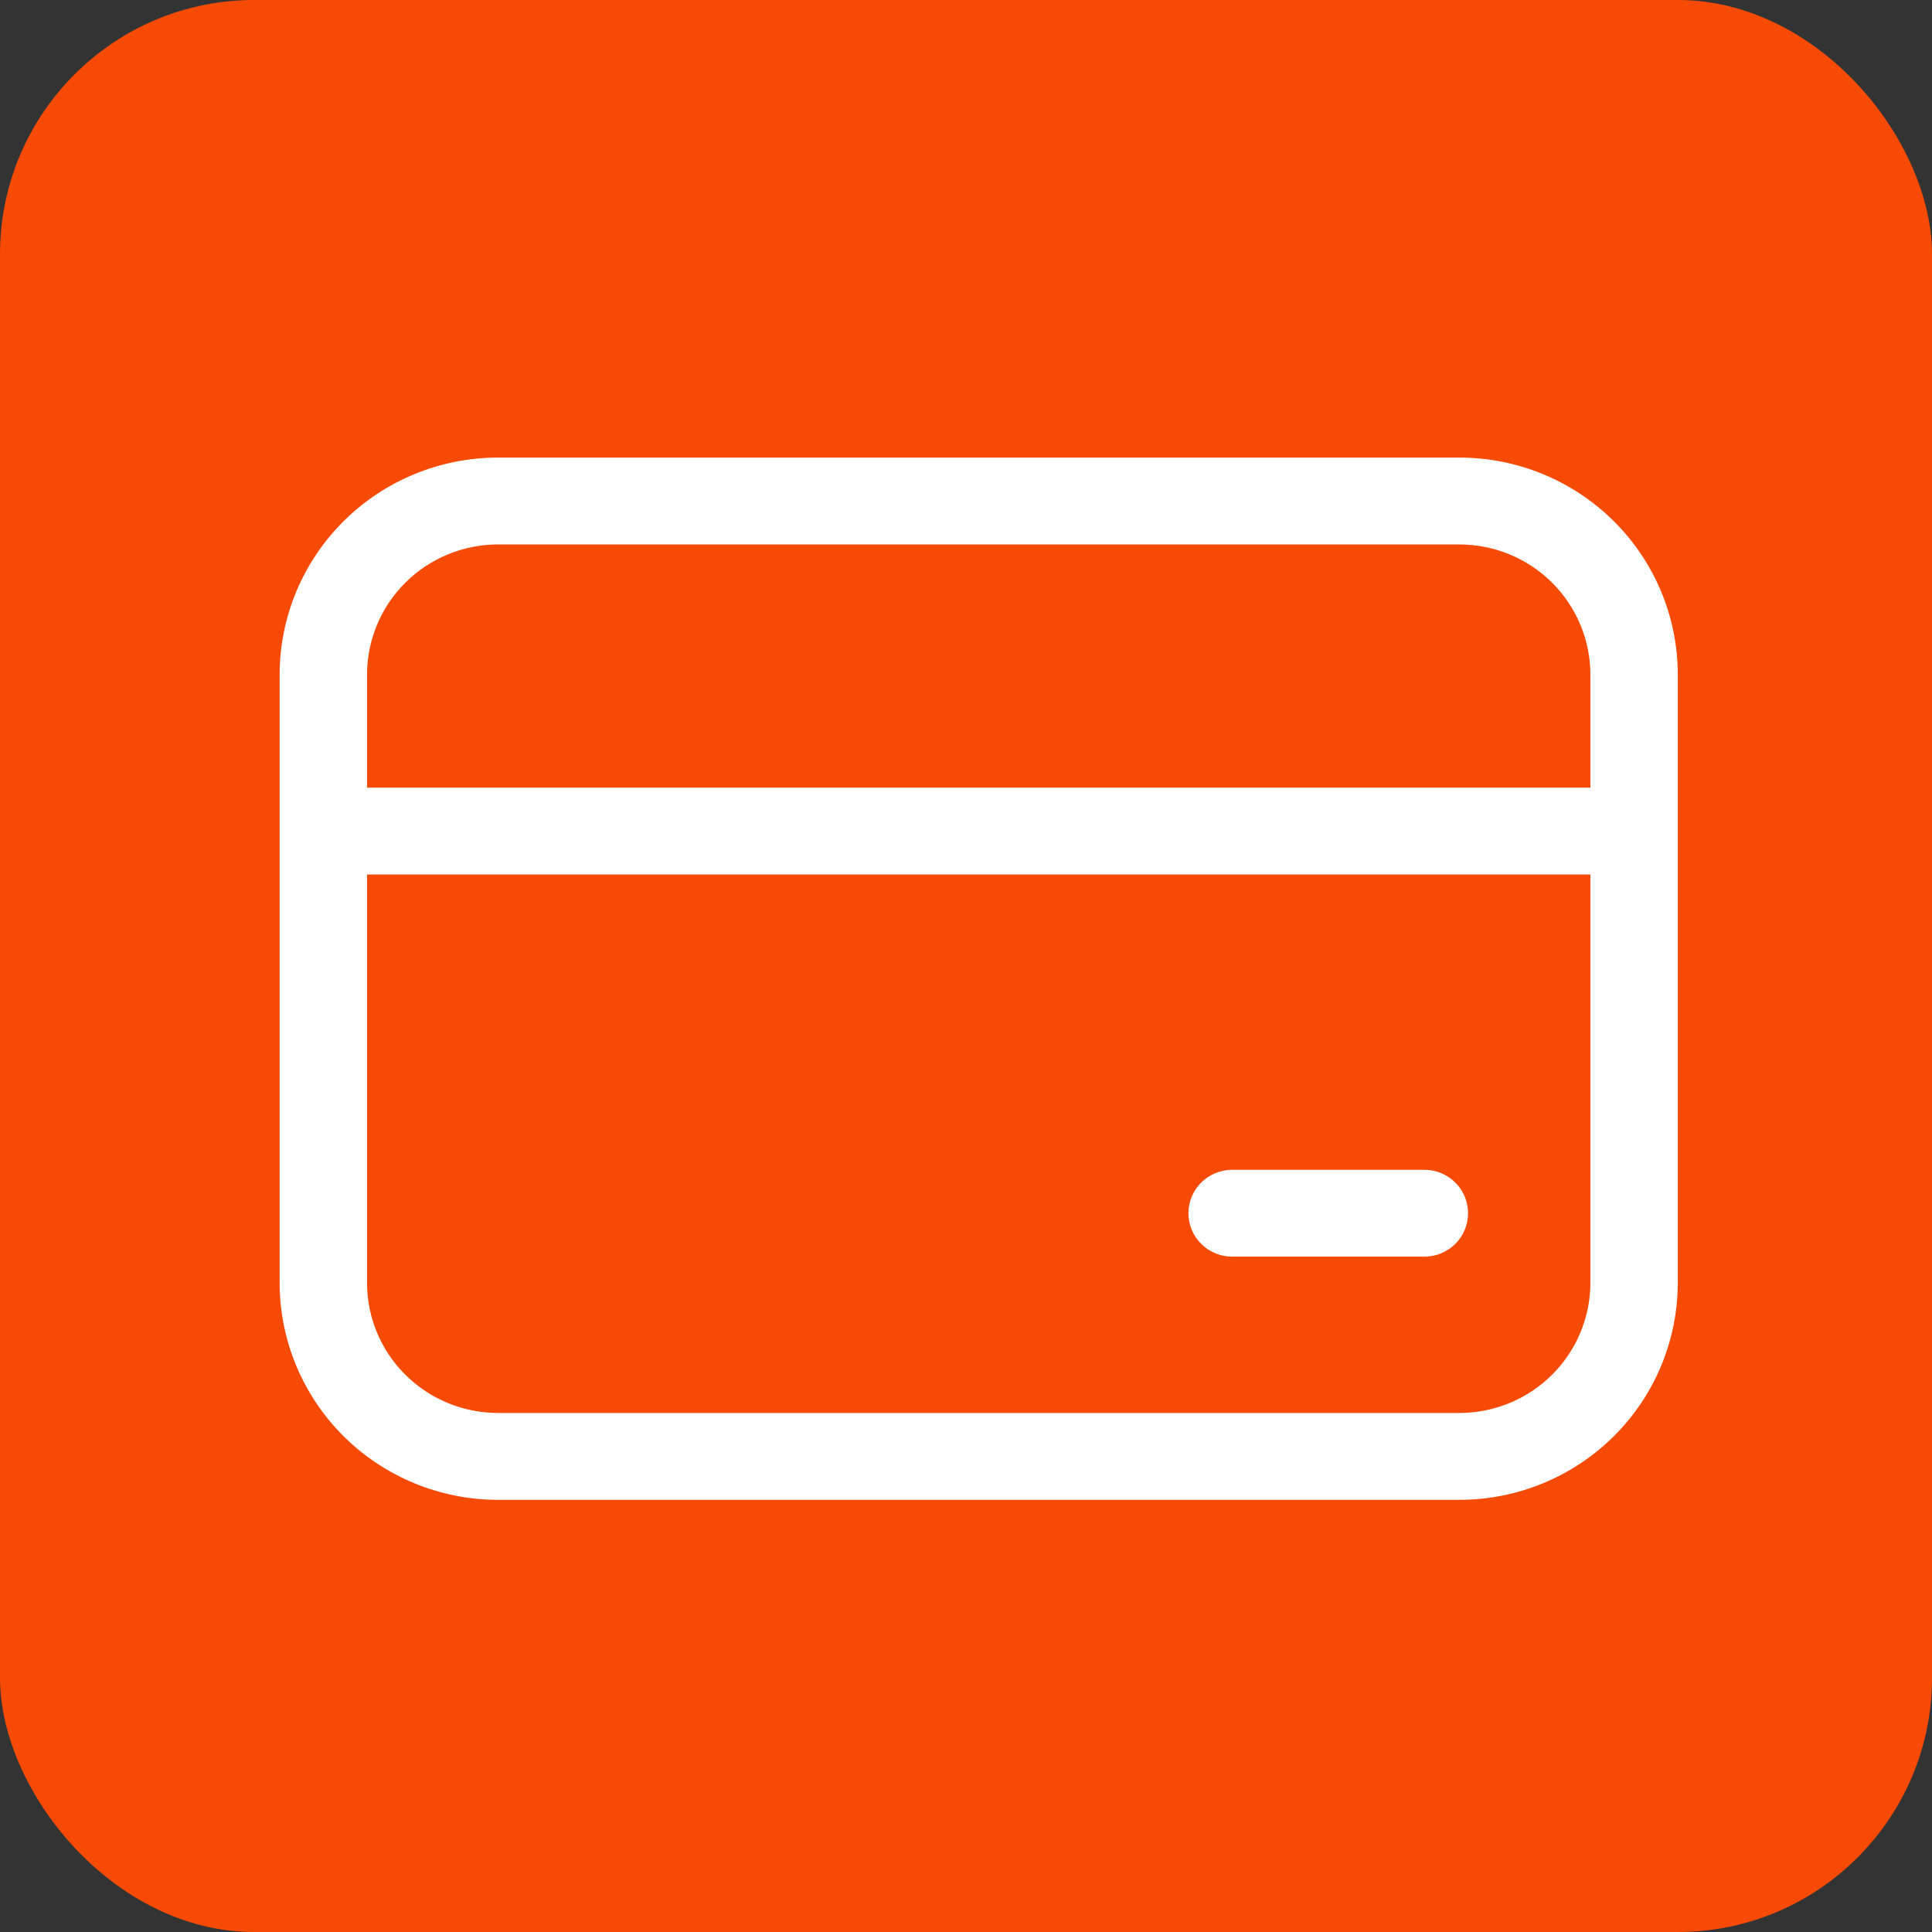
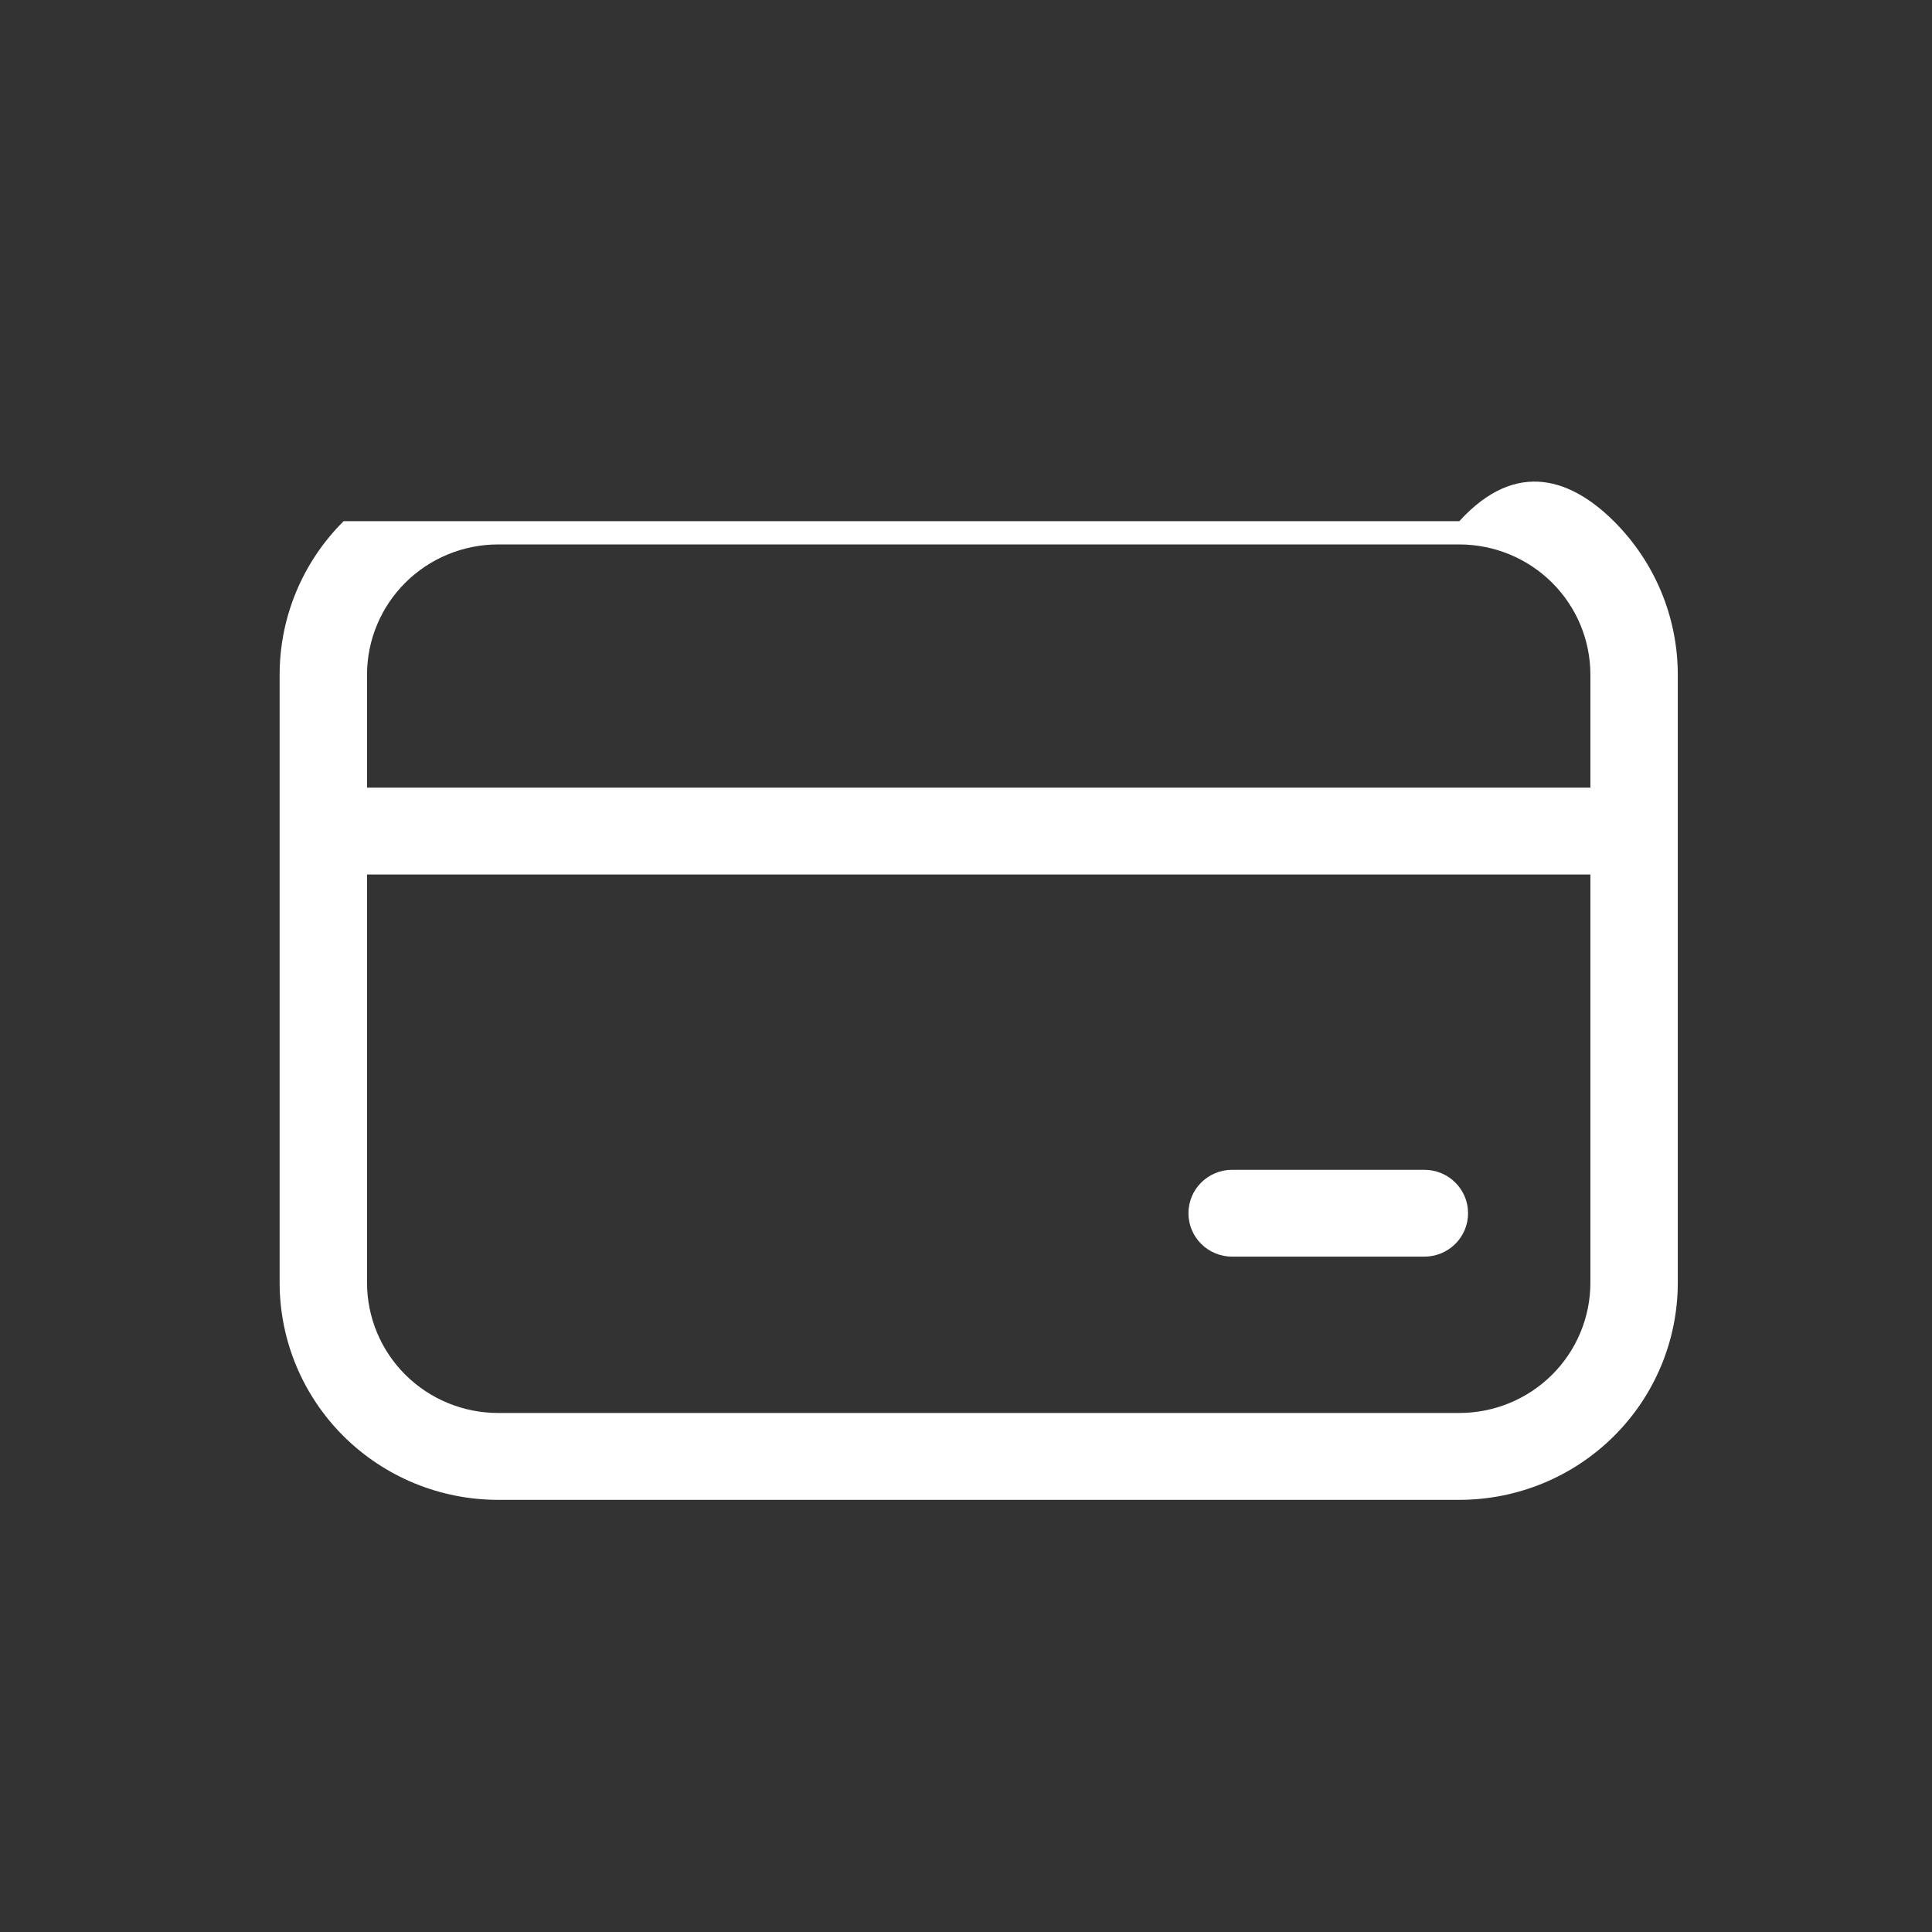
<svg xmlns="http://www.w3.org/2000/svg" width="76" height="76" viewBox="0 0 76 76" fill="none">
  <rect x="0" y="0" width="76" height="76" fill="#333333" stroke="none" />
-   <rect width="76" height="76" rx="10" fill="#F74B05" />
-   <path d="M11 26.542C11 24.276 11.905 22.104 13.517 20.502C15.129 18.9 17.314 18 19.594 18H57.406C59.685 18 61.871 18.9 63.483 20.502C65.095 22.104 66 24.276 66 26.542V50.458C66 52.724 65.095 54.896 63.483 56.498C61.871 58.1 59.685 59 57.406 59H19.594C17.314 59 15.129 58.1 13.517 56.498C11.905 54.896 11 52.724 11 50.458V26.542ZM19.594 21.417C18.226 21.417 16.915 21.957 15.948 22.918C14.981 23.879 14.438 25.182 14.438 26.542V30.983H62.562V26.542C62.562 25.182 62.019 23.879 61.052 22.918C60.085 21.957 58.774 21.417 57.406 21.417H19.594ZM14.438 50.458C14.438 51.818 14.981 53.121 15.948 54.082C16.915 55.043 18.226 55.583 19.594 55.583H57.406C58.774 55.583 60.085 55.043 61.052 54.082C62.019 53.121 62.562 51.818 62.562 50.458V34.4H14.438V50.458ZM48.469 46.017C48.013 46.017 47.576 46.197 47.253 46.517C46.931 46.837 46.75 47.272 46.75 47.725C46.75 48.178 46.931 48.613 47.253 48.933C47.576 49.253 48.013 49.433 48.469 49.433H56.031C56.487 49.433 56.924 49.253 57.247 48.933C57.569 48.613 57.75 48.178 57.75 47.725C57.75 47.272 57.569 46.837 57.247 46.517C56.924 46.197 56.487 46.017 56.031 46.017H48.469Z" fill="white" />
+   <path d="M11 26.542C11 24.276 11.905 22.104 13.517 20.502H57.406C59.685 18 61.871 18.9 63.483 20.502C65.095 22.104 66 24.276 66 26.542V50.458C66 52.724 65.095 54.896 63.483 56.498C61.871 58.1 59.685 59 57.406 59H19.594C17.314 59 15.129 58.1 13.517 56.498C11.905 54.896 11 52.724 11 50.458V26.542ZM19.594 21.417C18.226 21.417 16.915 21.957 15.948 22.918C14.981 23.879 14.438 25.182 14.438 26.542V30.983H62.562V26.542C62.562 25.182 62.019 23.879 61.052 22.918C60.085 21.957 58.774 21.417 57.406 21.417H19.594ZM14.438 50.458C14.438 51.818 14.981 53.121 15.948 54.082C16.915 55.043 18.226 55.583 19.594 55.583H57.406C58.774 55.583 60.085 55.043 61.052 54.082C62.019 53.121 62.562 51.818 62.562 50.458V34.4H14.438V50.458ZM48.469 46.017C48.013 46.017 47.576 46.197 47.253 46.517C46.931 46.837 46.75 47.272 46.75 47.725C46.75 48.178 46.931 48.613 47.253 48.933C47.576 49.253 48.013 49.433 48.469 49.433H56.031C56.487 49.433 56.924 49.253 57.247 48.933C57.569 48.613 57.75 48.178 57.75 47.725C57.75 47.272 57.569 46.837 57.247 46.517C56.924 46.197 56.487 46.017 56.031 46.017H48.469Z" fill="white" />
</svg>